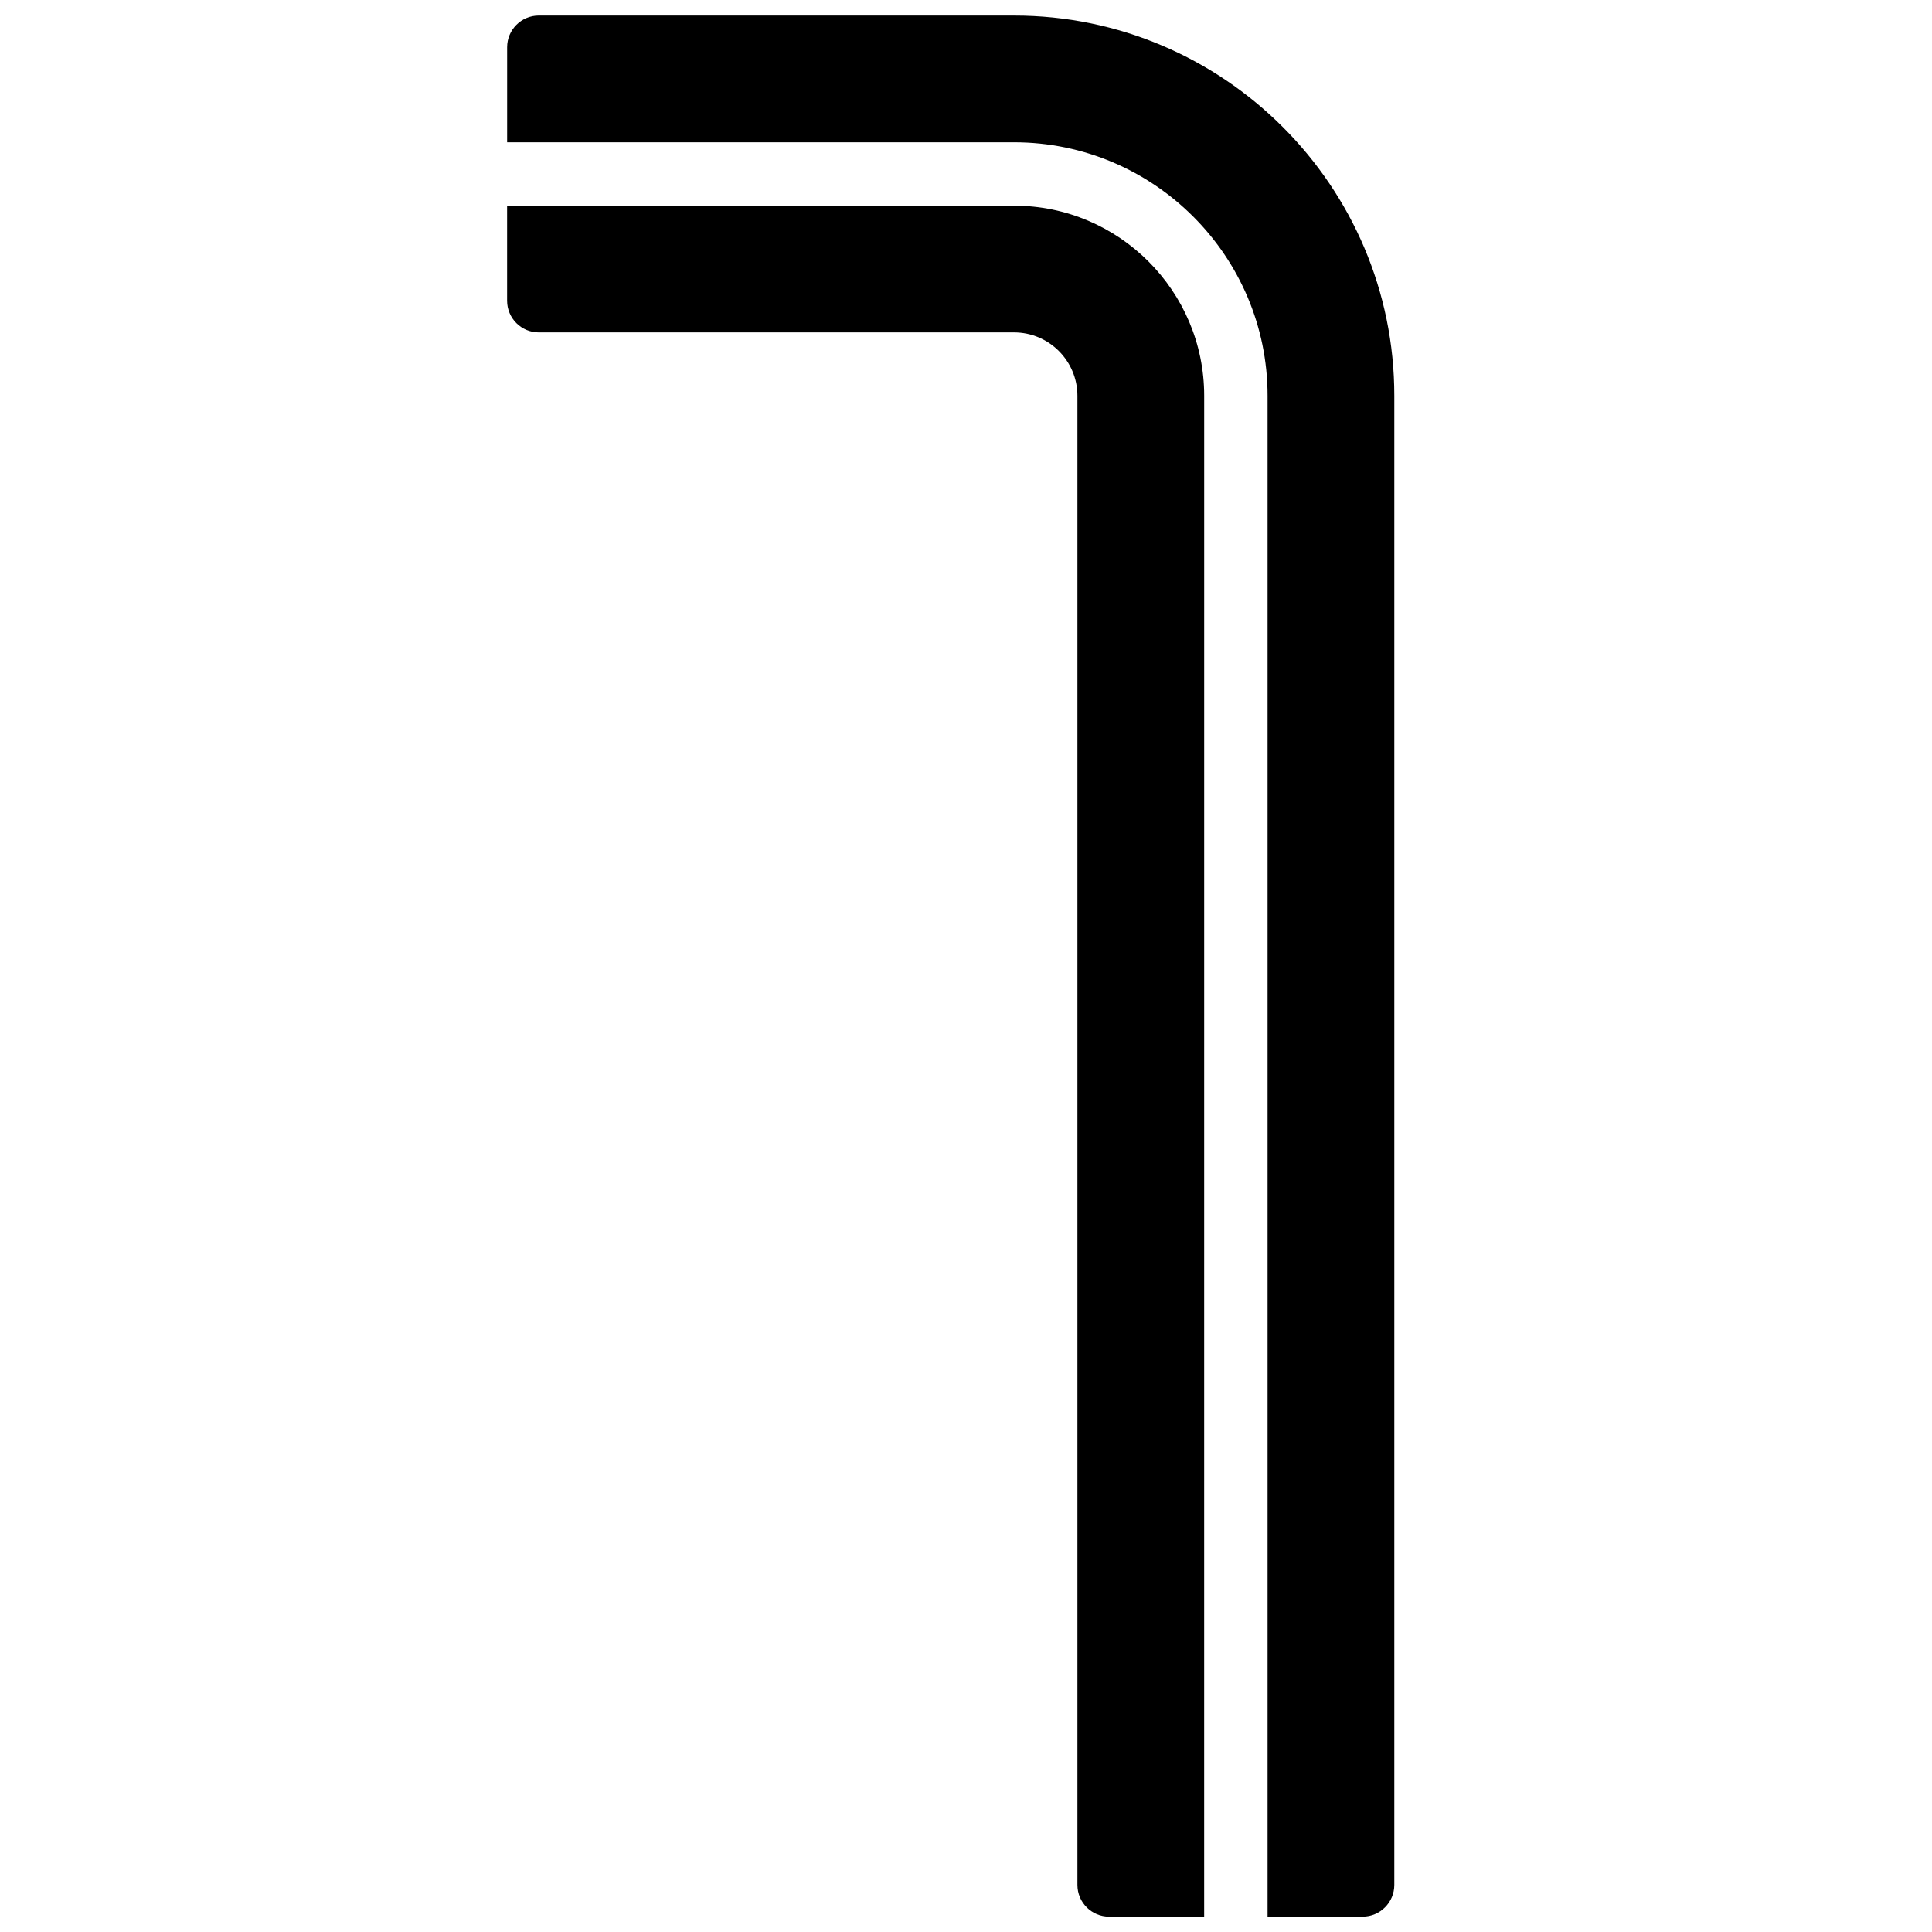
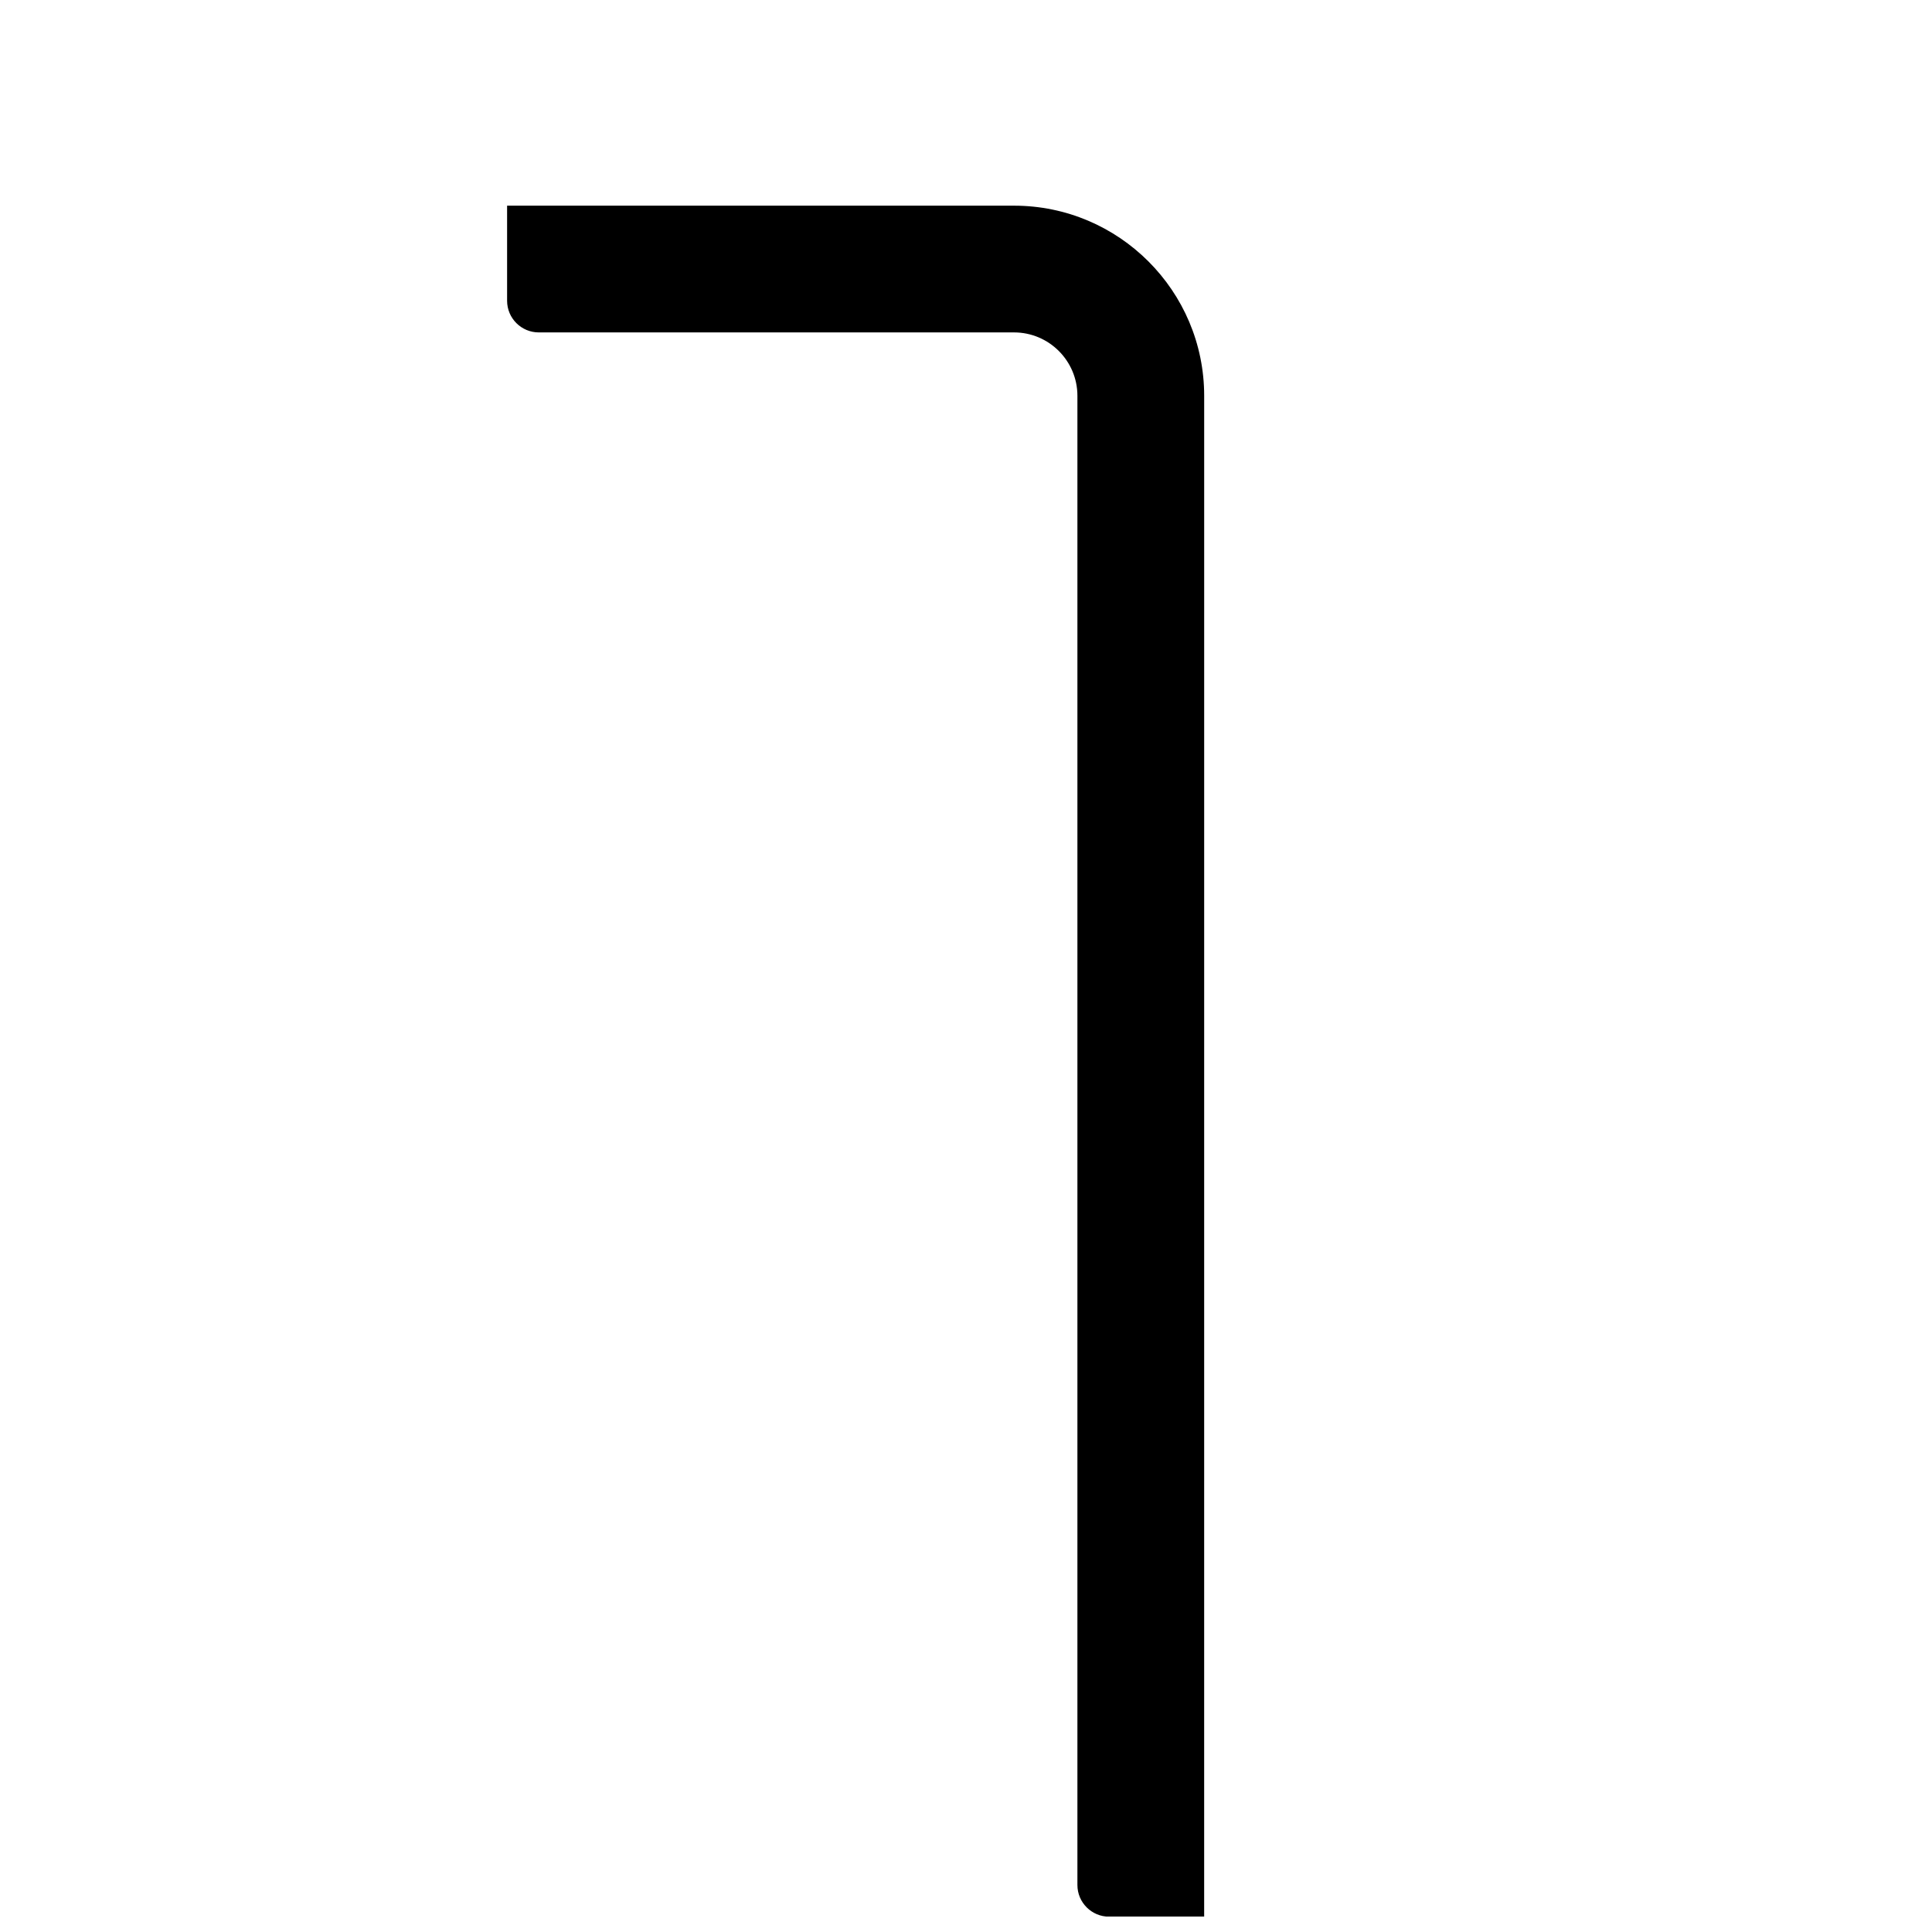
<svg xmlns="http://www.w3.org/2000/svg" width="800px" height="800px" version="1.1" viewBox="144 144 512 512">
  <defs>
    <clipPath id="b">
      <path d="m278 198h186v453.9h-186z" />
    </clipPath>
    <clipPath id="a">
-       <path d="m278 148.09h236v503.81h-236z" />
-     </clipPath>
+       </clipPath>
  </defs>
  <g>
    <g clip-path="url(#b)">
      <path d="m463.12 248.89c0-27.785-22.598-50.383-50.383-50.383h-134.35v25.191c0 4.633 3.762 8.395 8.395 8.395h125.95c9.262 0 16.793 7.535 16.793 16.797v394.65c0 4.637 3.762 8.398 8.398 8.398h25.191z" fill-rule="evenodd" />
    </g>
    <g clip-path="url(#a)">
-       <path d="m412.74 148.12h-125.95c-4.633 0-8.395 3.762-8.395 8.395v25.191h134.35c37.039 0 67.176 30.137 67.176 67.176v403.05h25.191c4.633 0 8.395-3.762 8.395-8.398v-394.65c0-55.562-45.199-100.76-100.76-100.76" fill-rule="evenodd" />
-     </g>
+       </g>
  </g>
</svg>